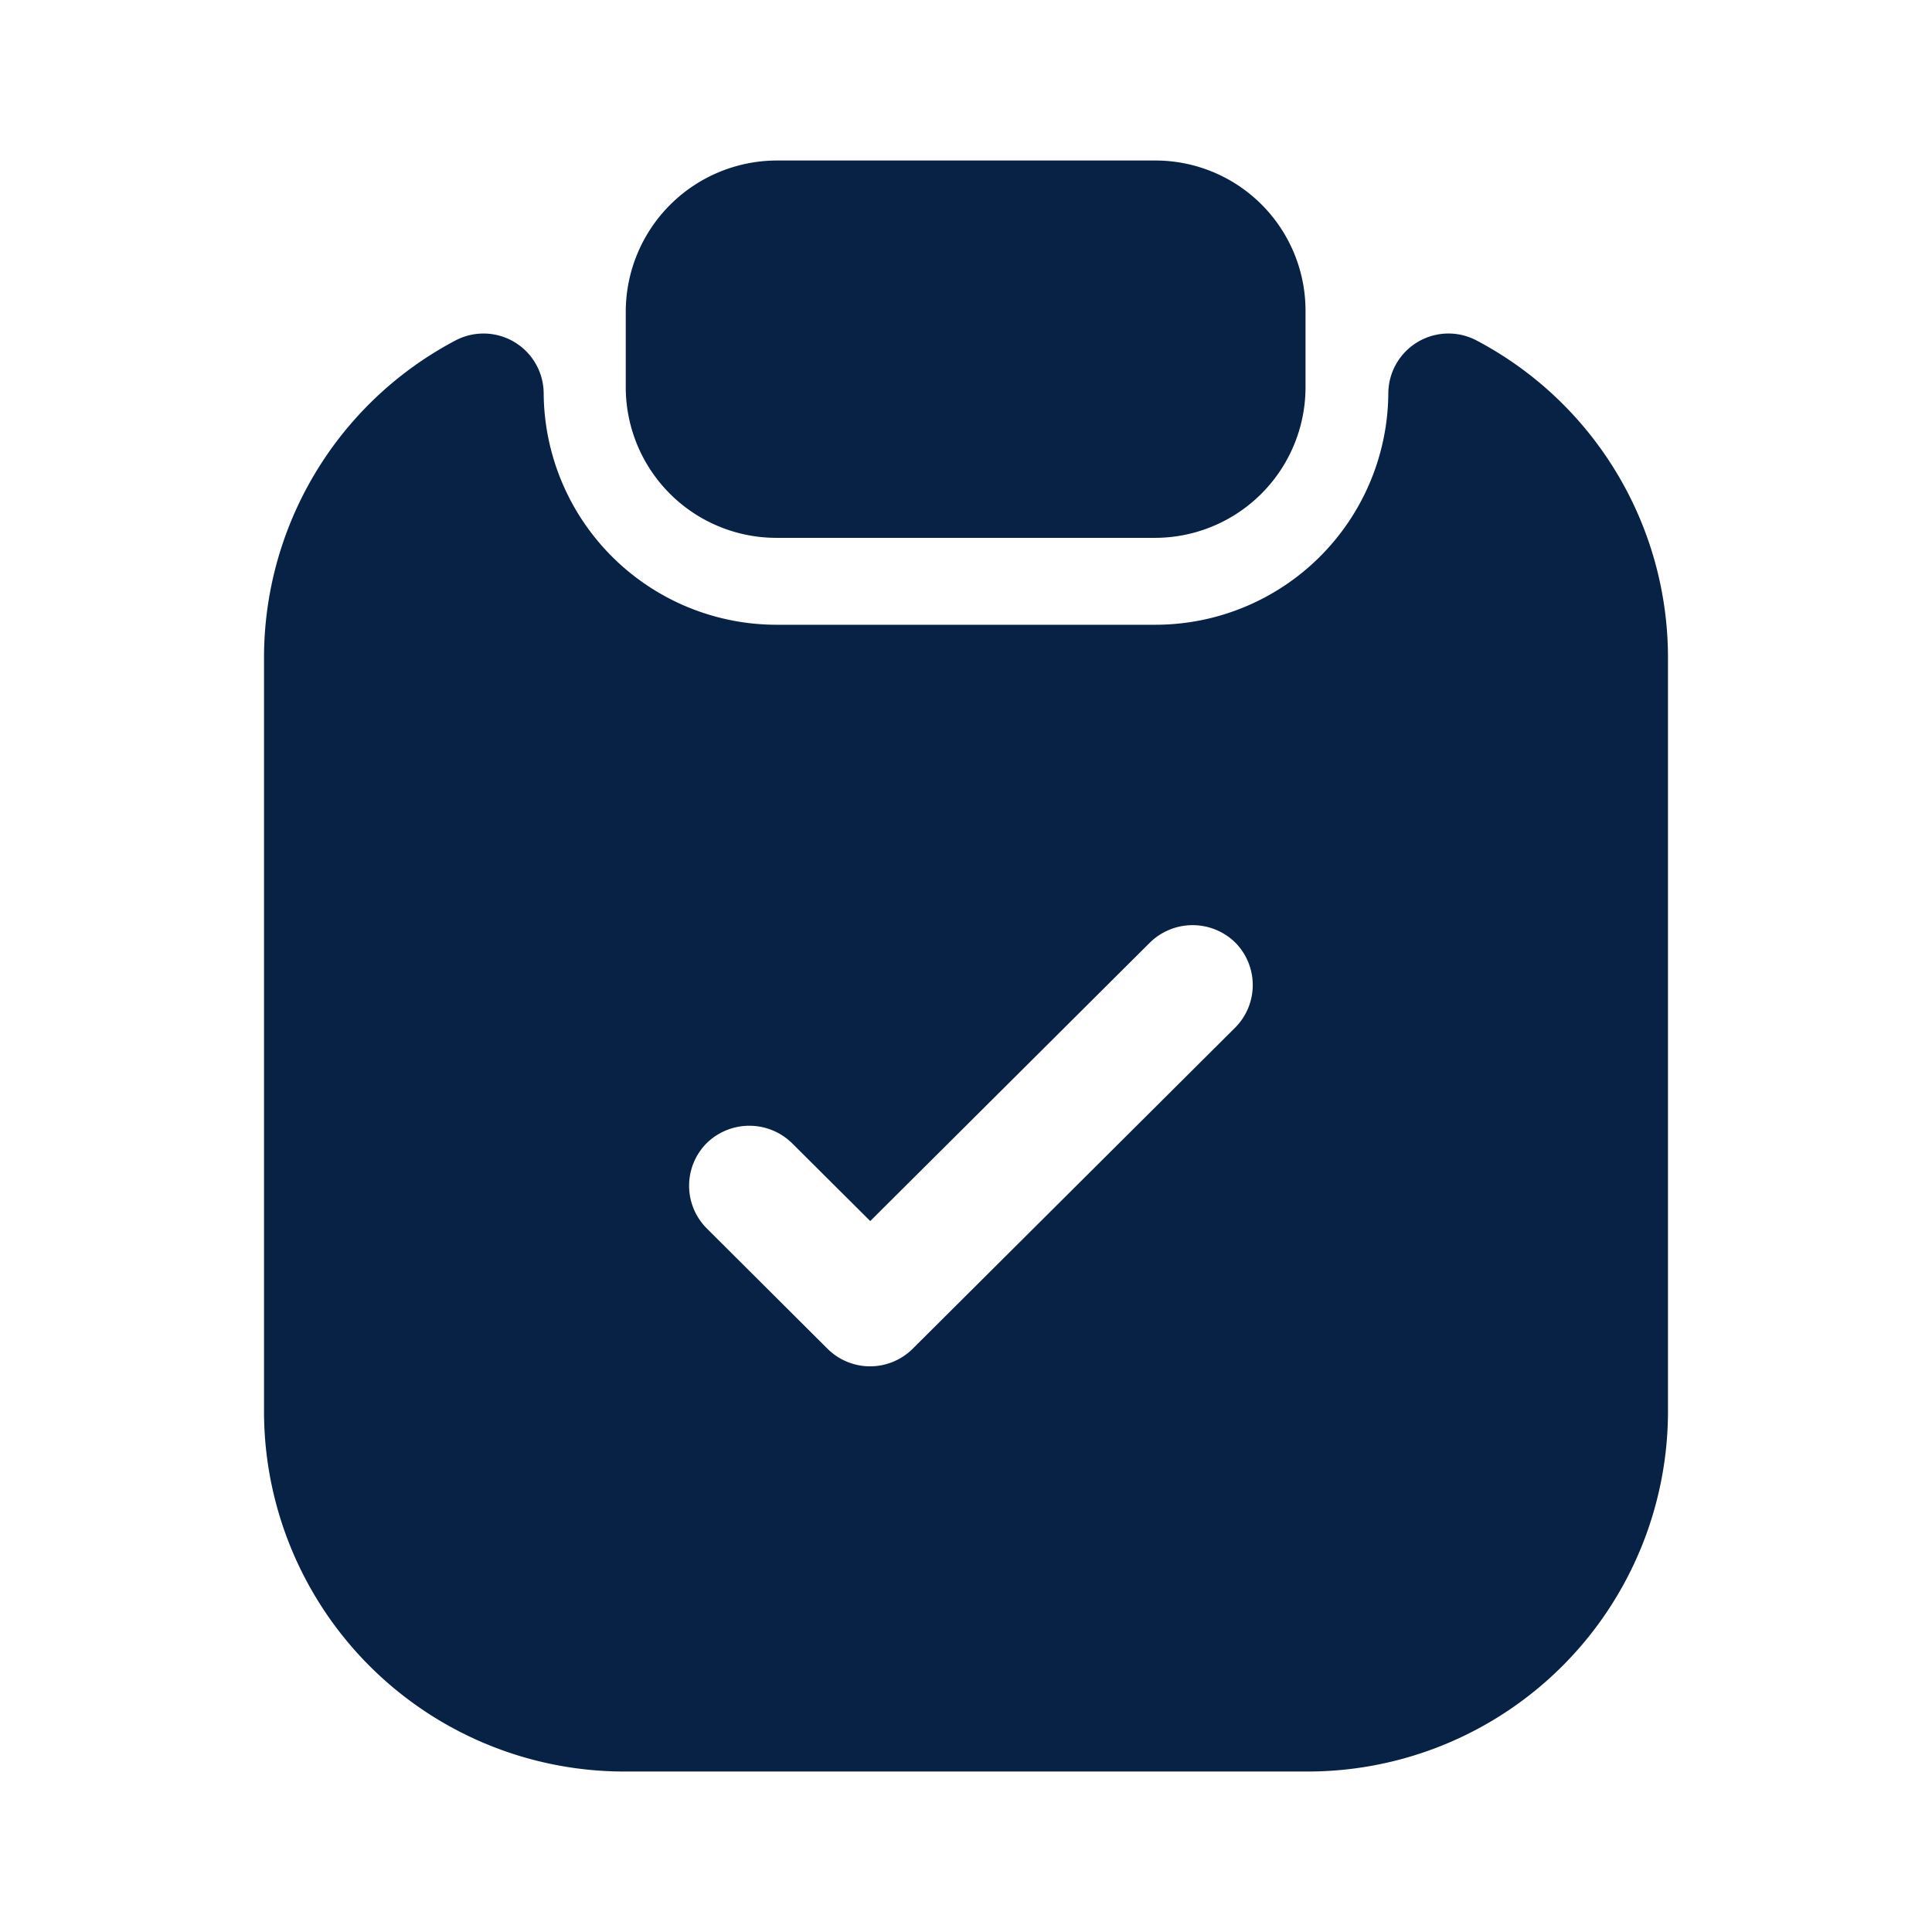
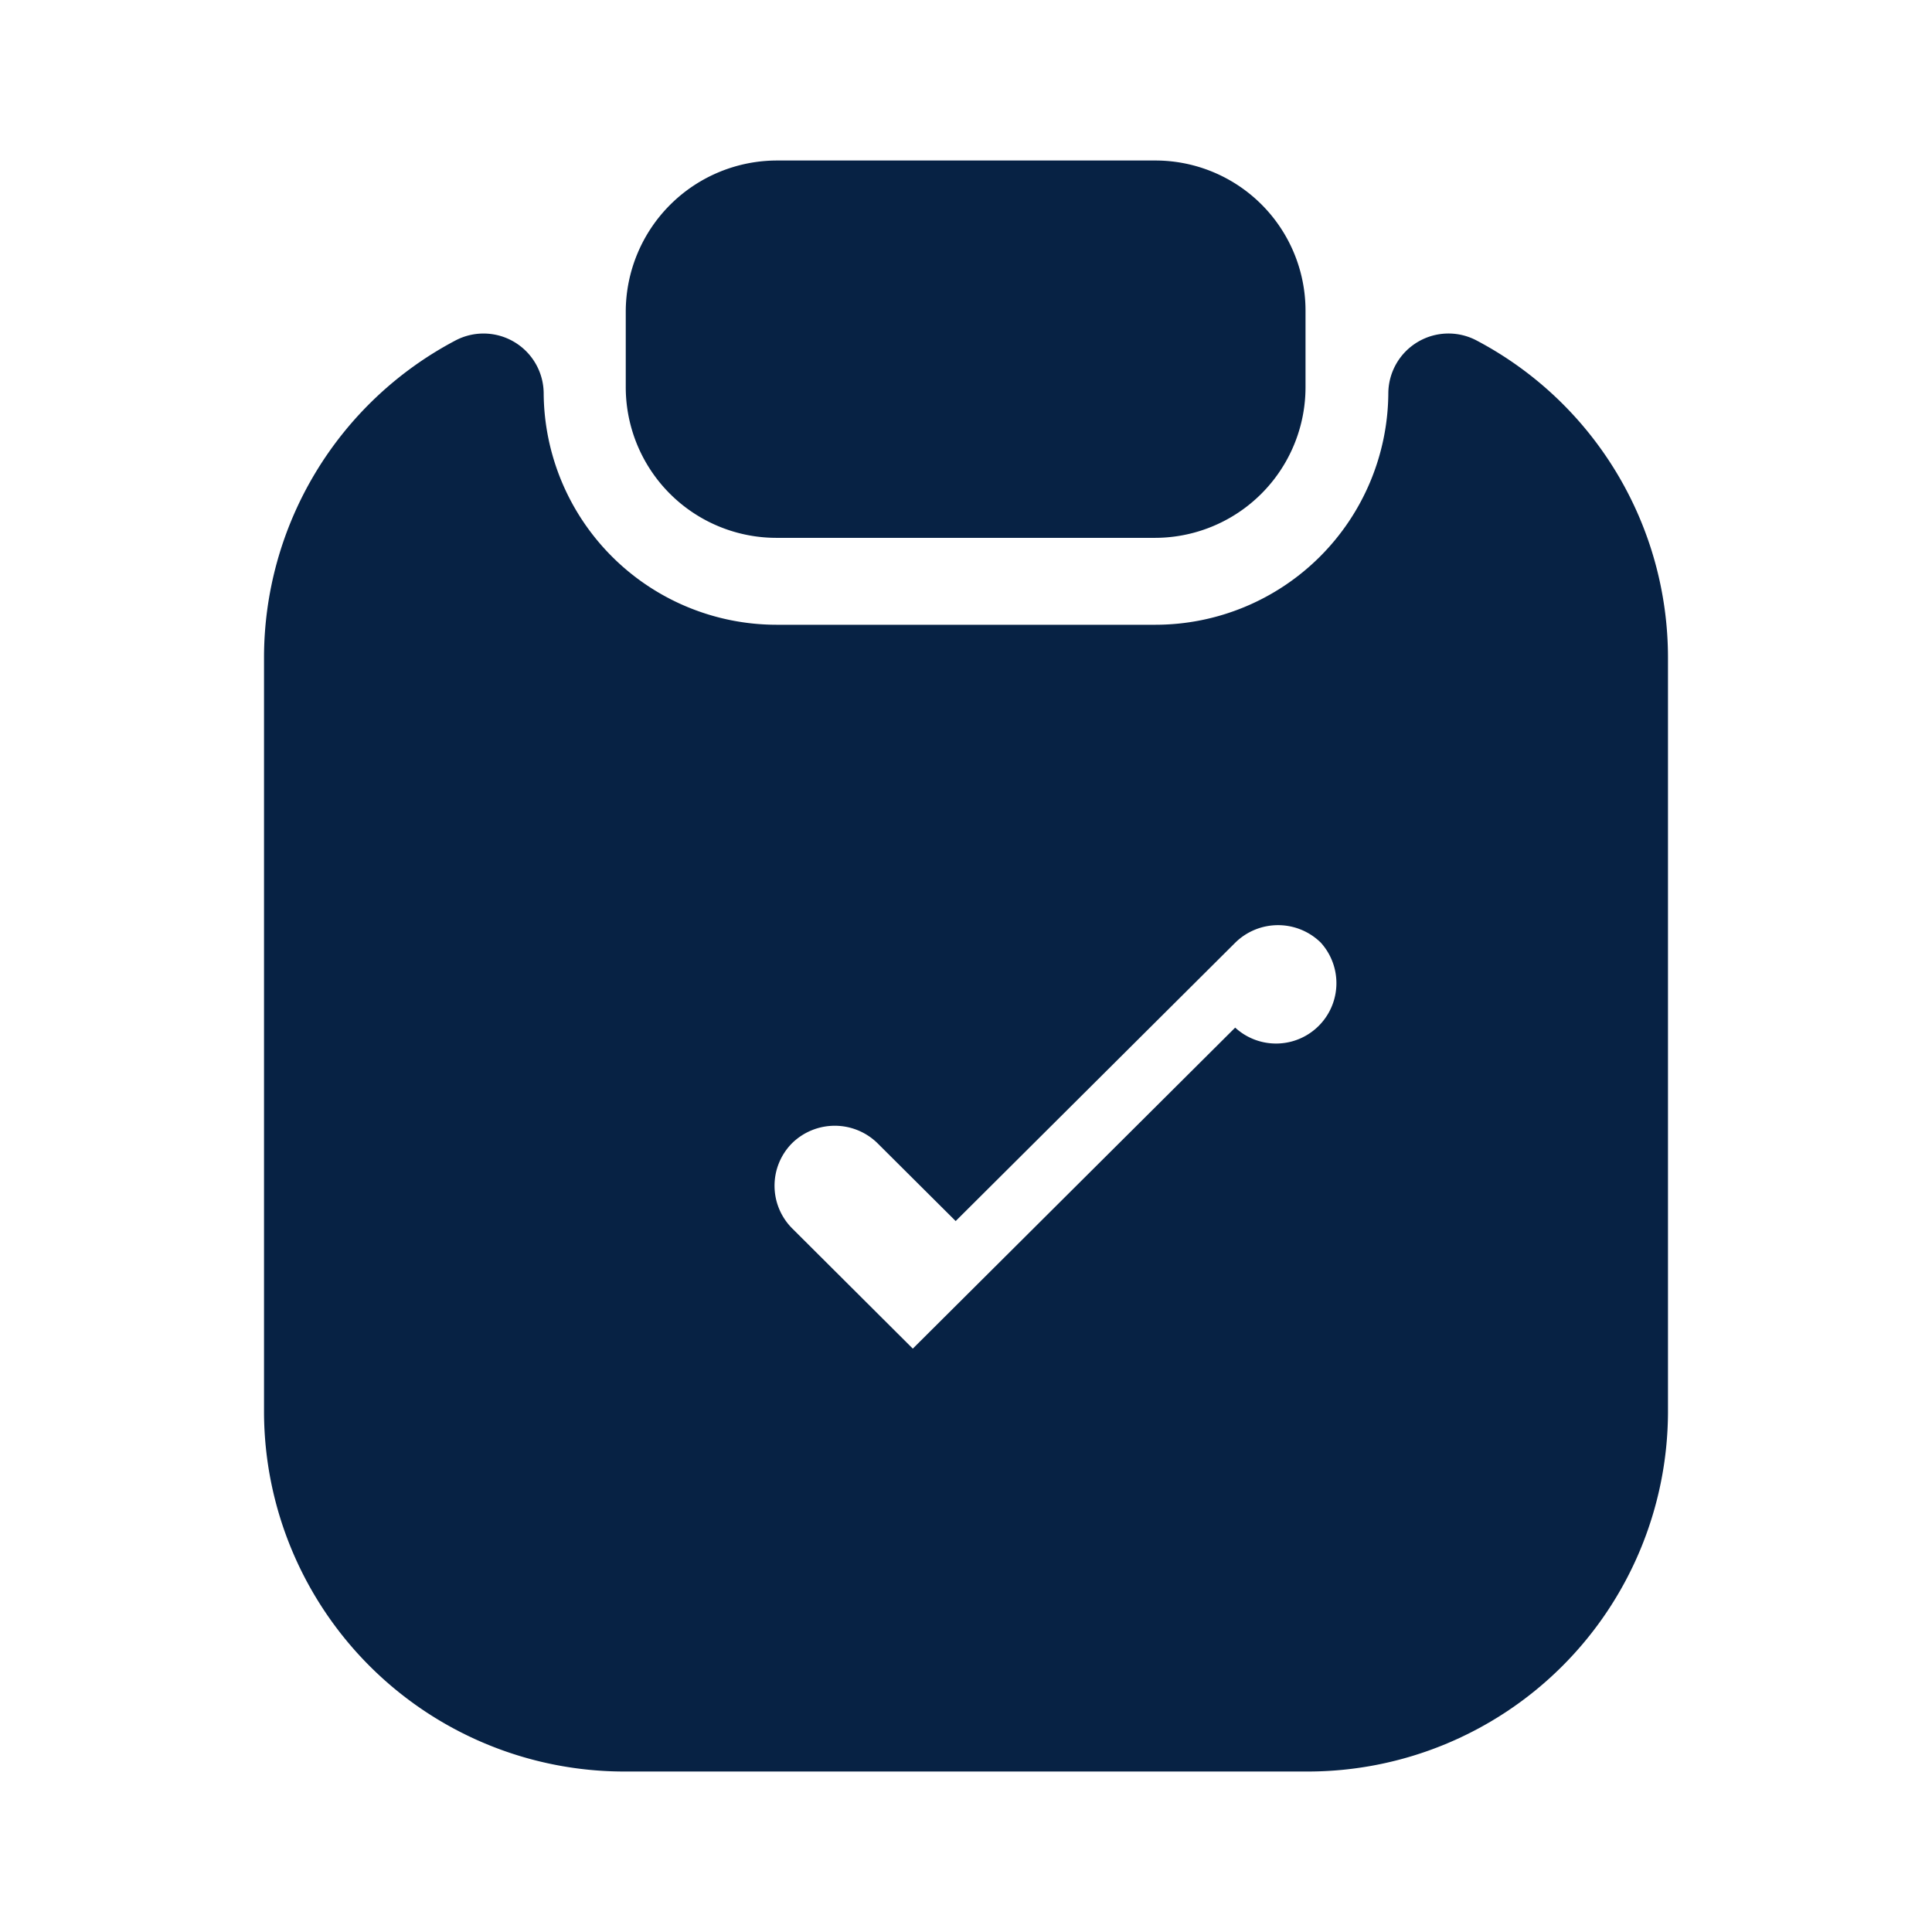
<svg xmlns="http://www.w3.org/2000/svg" width="64" height="64" viewBox="0 0 64 64">
  <g id="vuesax_bold_clipboard-tick" data-name="vuesax/bold/clipboard-tick" transform="translate(-172 -252)">
    <g id="clipboard-tick" transform="translate(172 252)">
      <path id="Vector" d="M17.518,0H5.024A5.015,5.015,0,0,0,0,5V7.5a4.992,4.992,0,0,0,5,5H17.518a4.992,4.992,0,0,0,5-5V5A4.975,4.975,0,0,0,17.518,0Z" transform="translate(20.729 5.317)" fill="#072244" />
-       <path id="Vector-2" data-name="Vector" d="M37.244,1.96a7.72,7.72,0,0,1-7.716,7.682H16.98A7.72,7.72,0,0,1,9.264,1.96,1.993,1.993,0,0,0,6.328.232,11.881,11.881,0,0,0,0,10.733V35.747A11.938,11.938,0,0,0,11.934,47.63h22.64A11.938,11.938,0,0,0,46.508,35.747V10.733A11.881,11.881,0,0,0,40.181.232,1.993,1.993,0,0,0,37.244,1.96ZM32.171,22.987,21.492,33.621a2,2,0,0,1-2.83,0l-4-3.987a2,2,0,0,1,0-2.818,2.021,2.021,0,0,1,2.83,0l2.59,2.579,9.264-9.224a2.021,2.021,0,0,1,2.83,0A2,2,0,0,1,32.171,22.987Z" transform="translate(8.746 11.054)" fill="#072244" />
-       <path id="Vector-3" data-name="Vector" d="M0,0H64V64H0Z" transform="translate(64 64) rotate(180)" fill="none" opacity="0" />
+       <path id="Vector-2" data-name="Vector" d="M37.244,1.96a7.72,7.72,0,0,1-7.716,7.682H16.98A7.72,7.72,0,0,1,9.264,1.96,1.993,1.993,0,0,0,6.328.232,11.881,11.881,0,0,0,0,10.733V35.747A11.938,11.938,0,0,0,11.934,47.63h22.64A11.938,11.938,0,0,0,46.508,35.747V10.733A11.881,11.881,0,0,0,40.181.232,1.993,1.993,0,0,0,37.244,1.96ZM32.171,22.987,21.492,33.621l-4-3.987a2,2,0,0,1,0-2.818,2.021,2.021,0,0,1,2.83,0l2.59,2.579,9.264-9.224a2.021,2.021,0,0,1,2.83,0A2,2,0,0,1,32.171,22.987Z" transform="translate(8.746 11.054)" fill="#072244" />
    </g>
  </g>
</svg>